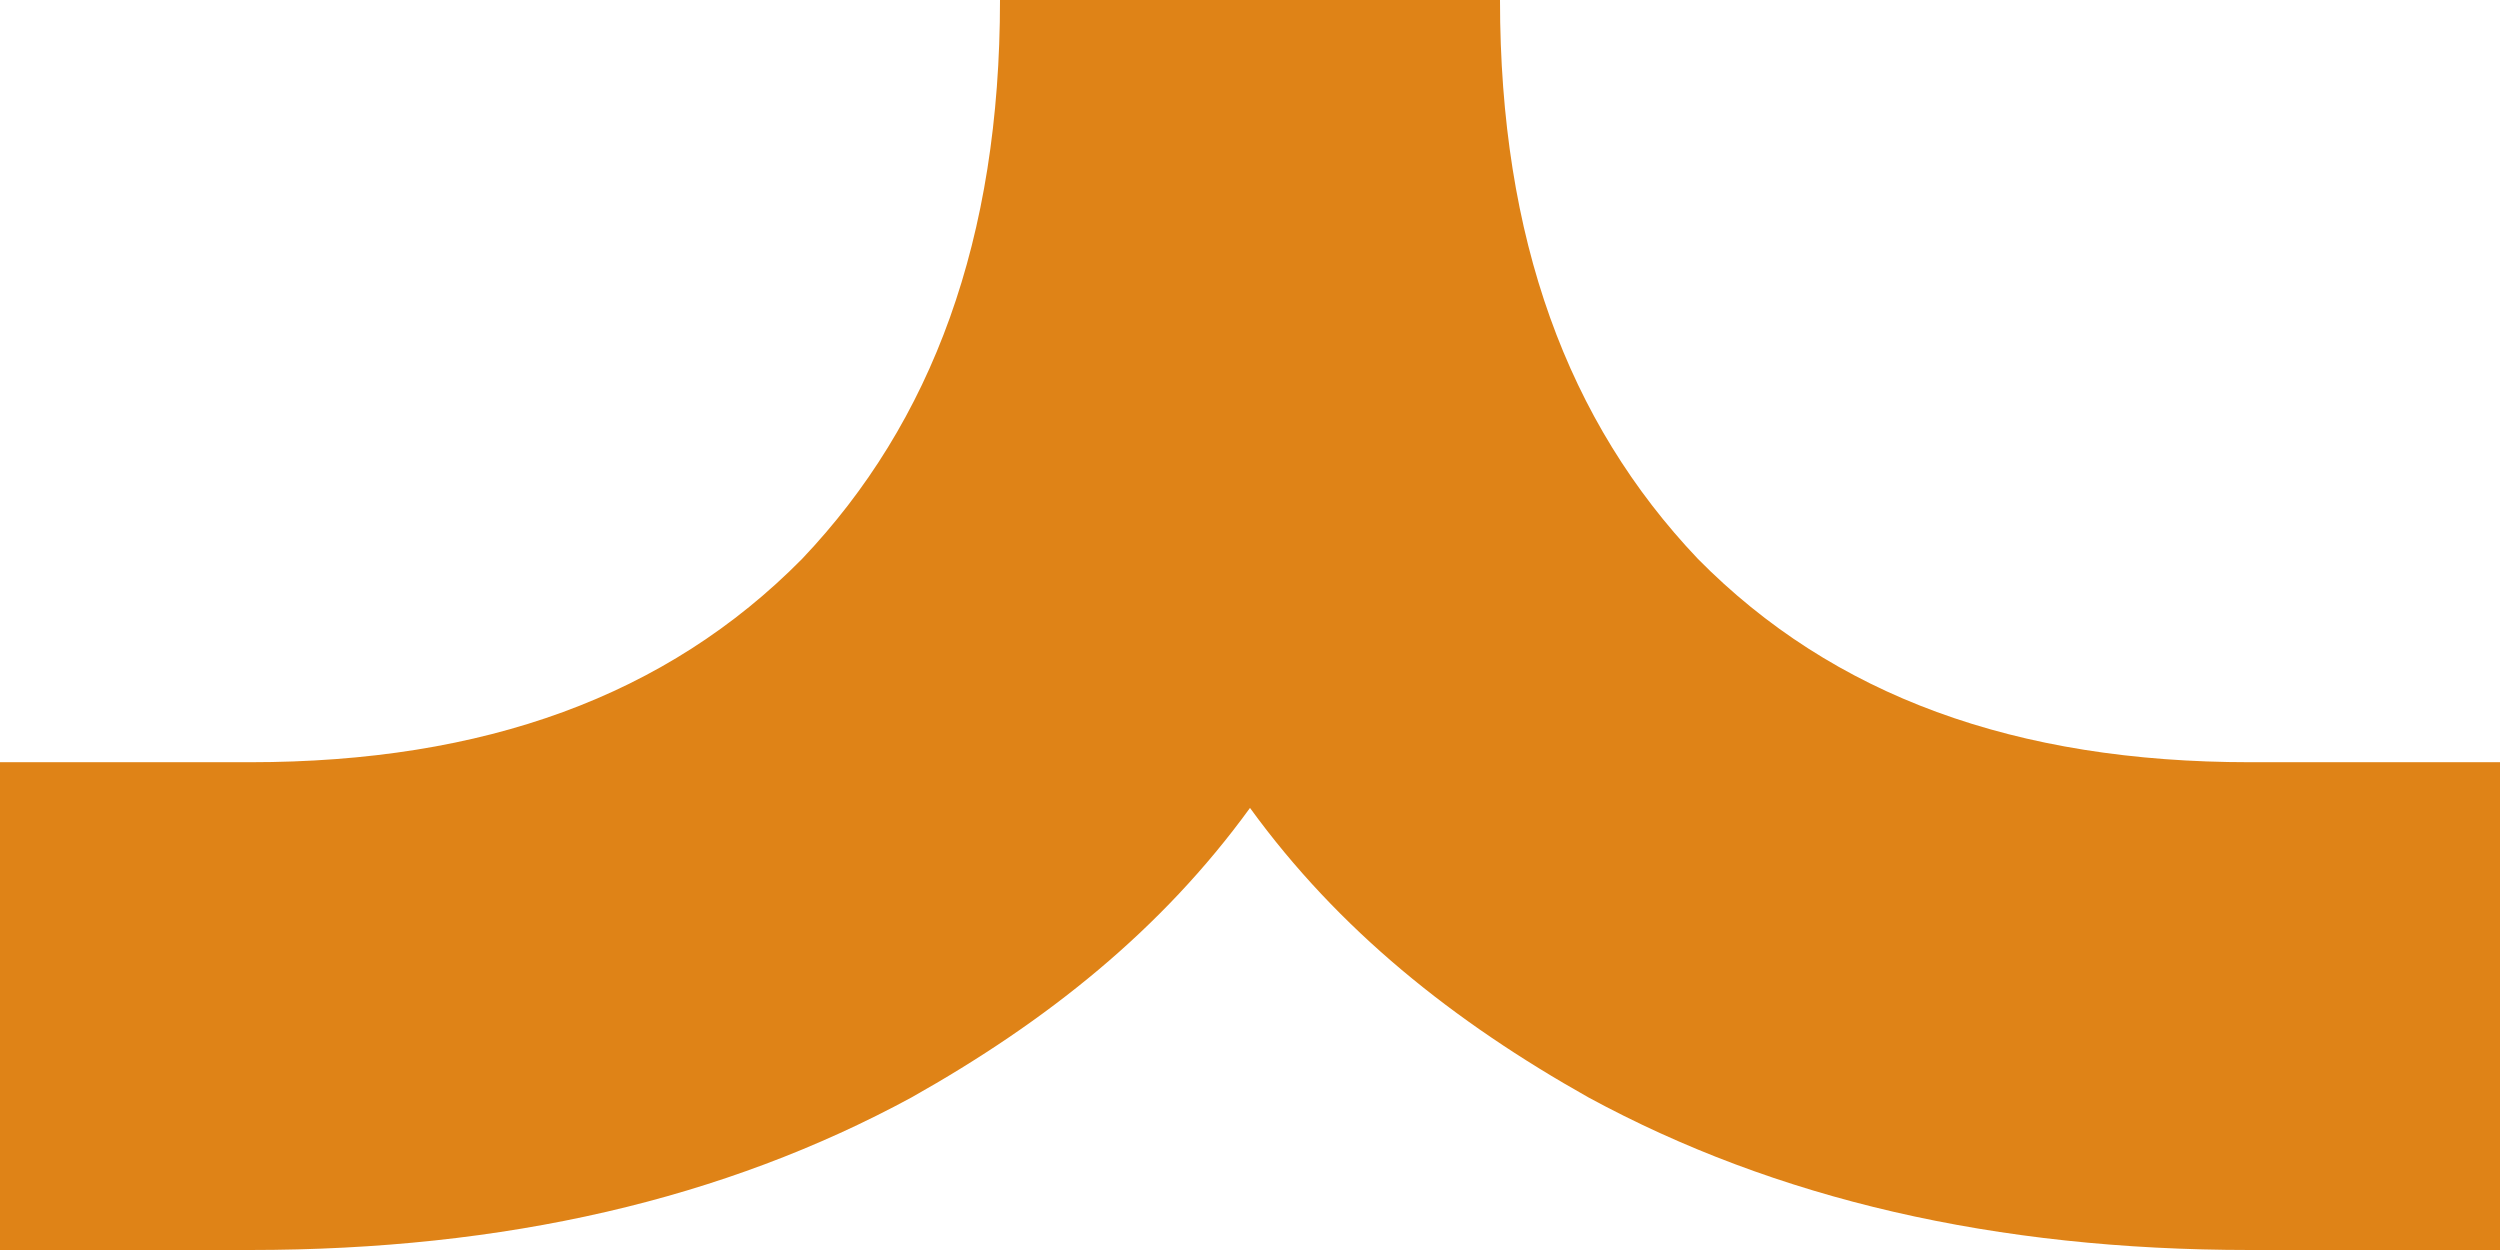
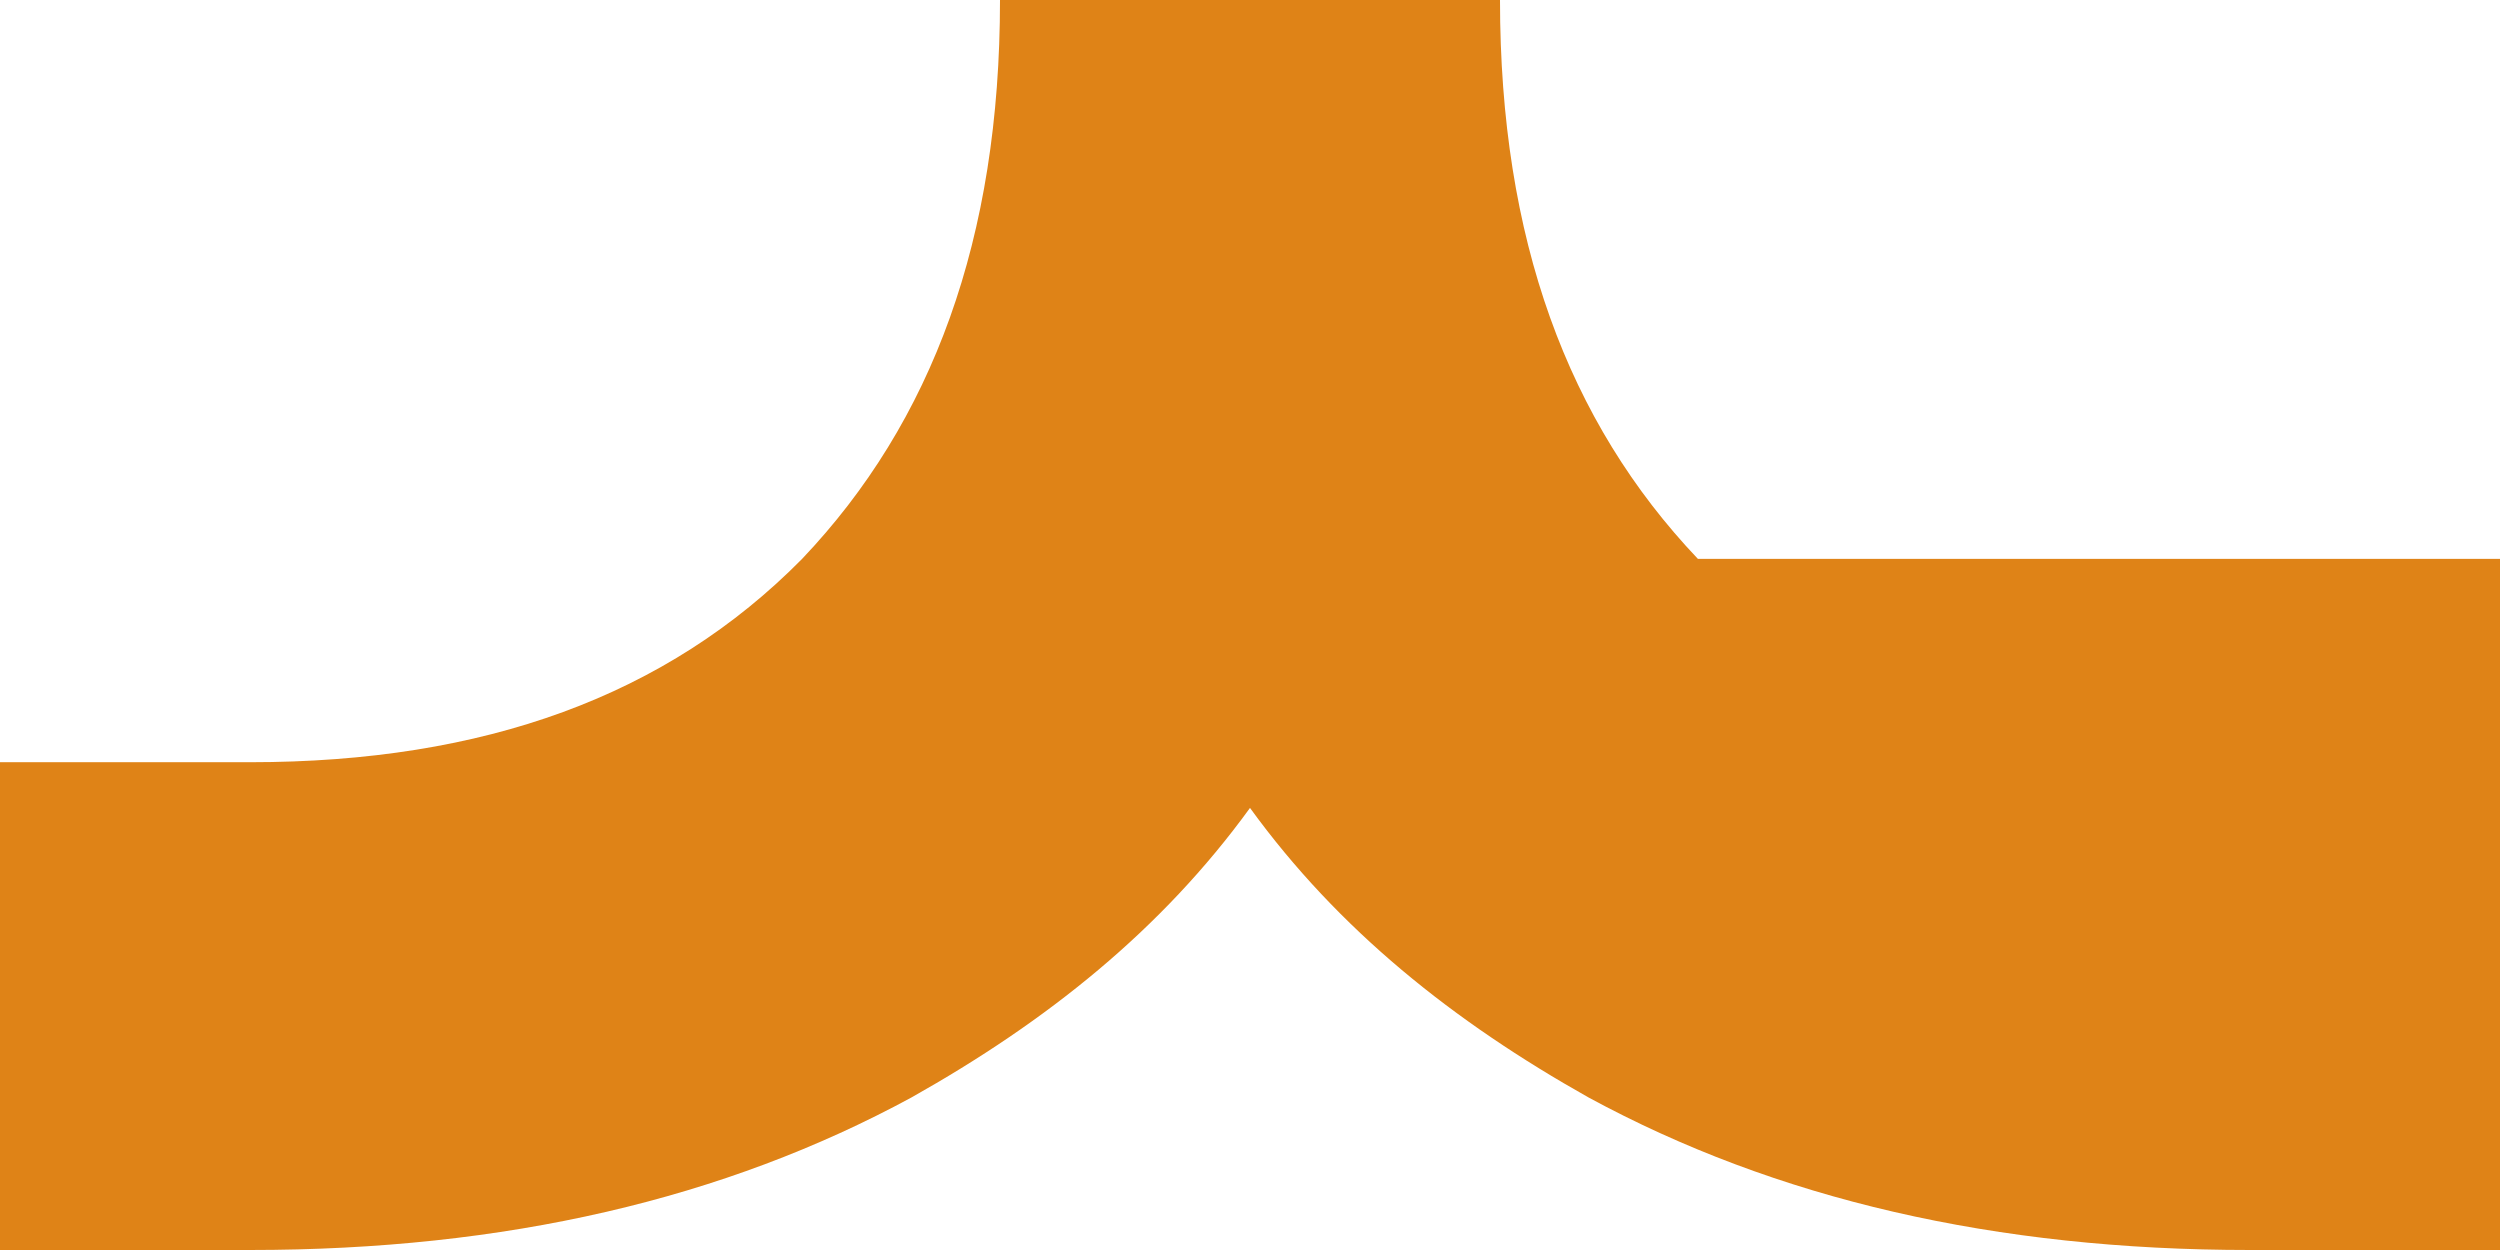
<svg xmlns="http://www.w3.org/2000/svg" width="18" height="9" viewBox="0 0 18 9" fill="none">
-   <path d="M18 5.488V9H16.2C14.363 9 12.787 8.634 11.438 7.902C10.463 7.354 9.637 6.695 9 5.817C8.363 6.695 7.537 7.354 6.562 7.902C5.213 8.634 3.638 9 1.8 9H0L0 5.488H1.8C3.487 5.488 4.8 5.012 5.775 4.024C6.713 3.037 7.2 1.72 7.2 0L10.8 0C10.8 1.72 11.287 3.037 12.225 4.024C13.2 5.012 14.512 5.488 16.2 5.488H18Z" fill="#DF8317" />
+   <path d="M18 5.488V9H16.2C14.363 9 12.787 8.634 11.438 7.902C10.463 7.354 9.637 6.695 9 5.817C8.363 6.695 7.537 7.354 6.562 7.902C5.213 8.634 3.638 9 1.8 9H0L0 5.488H1.8C3.487 5.488 4.8 5.012 5.775 4.024C6.713 3.037 7.2 1.72 7.2 0L10.8 0C10.8 1.72 11.287 3.037 12.225 4.024H18Z" fill="#DF8317" />
</svg>